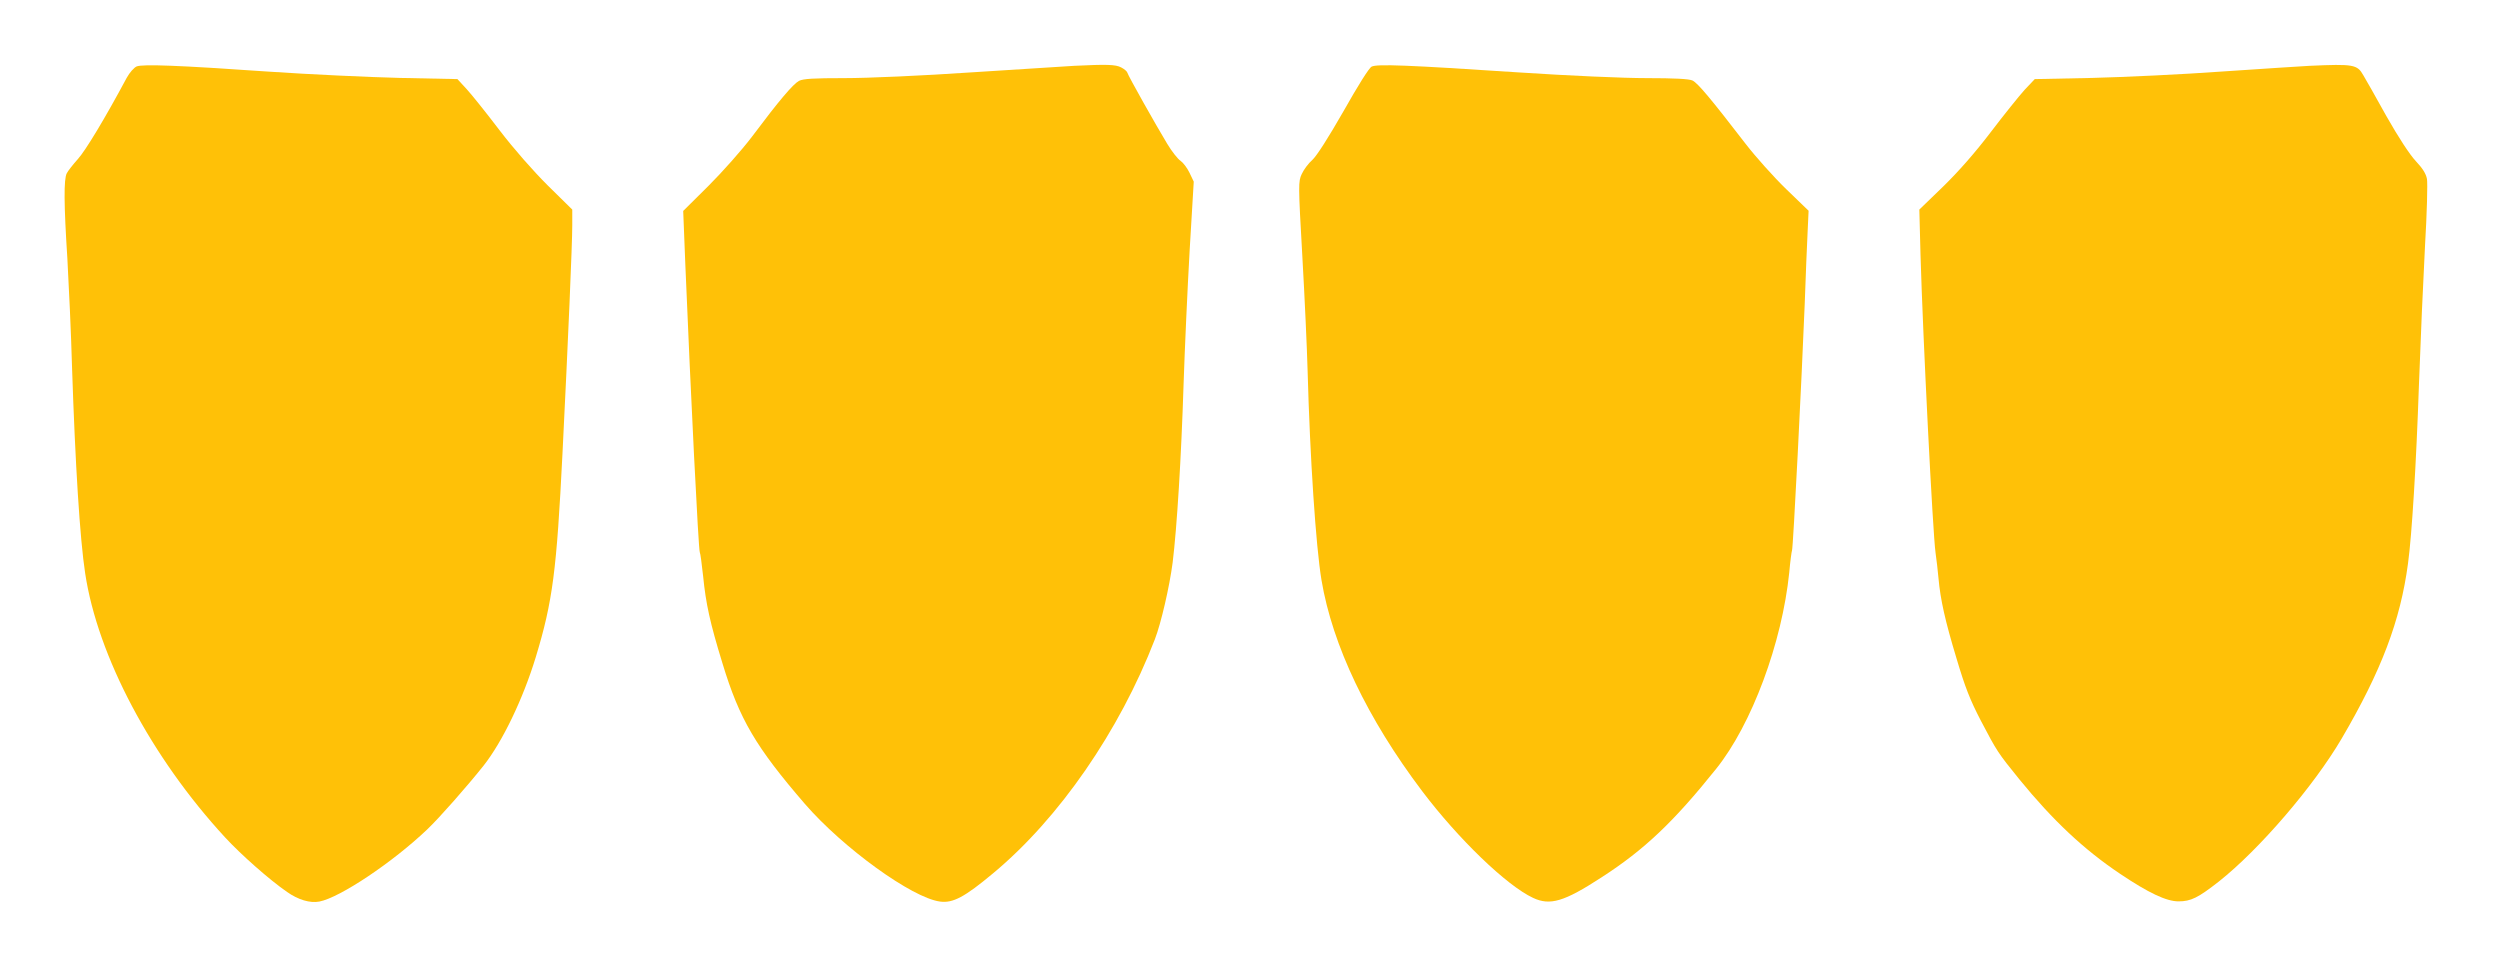
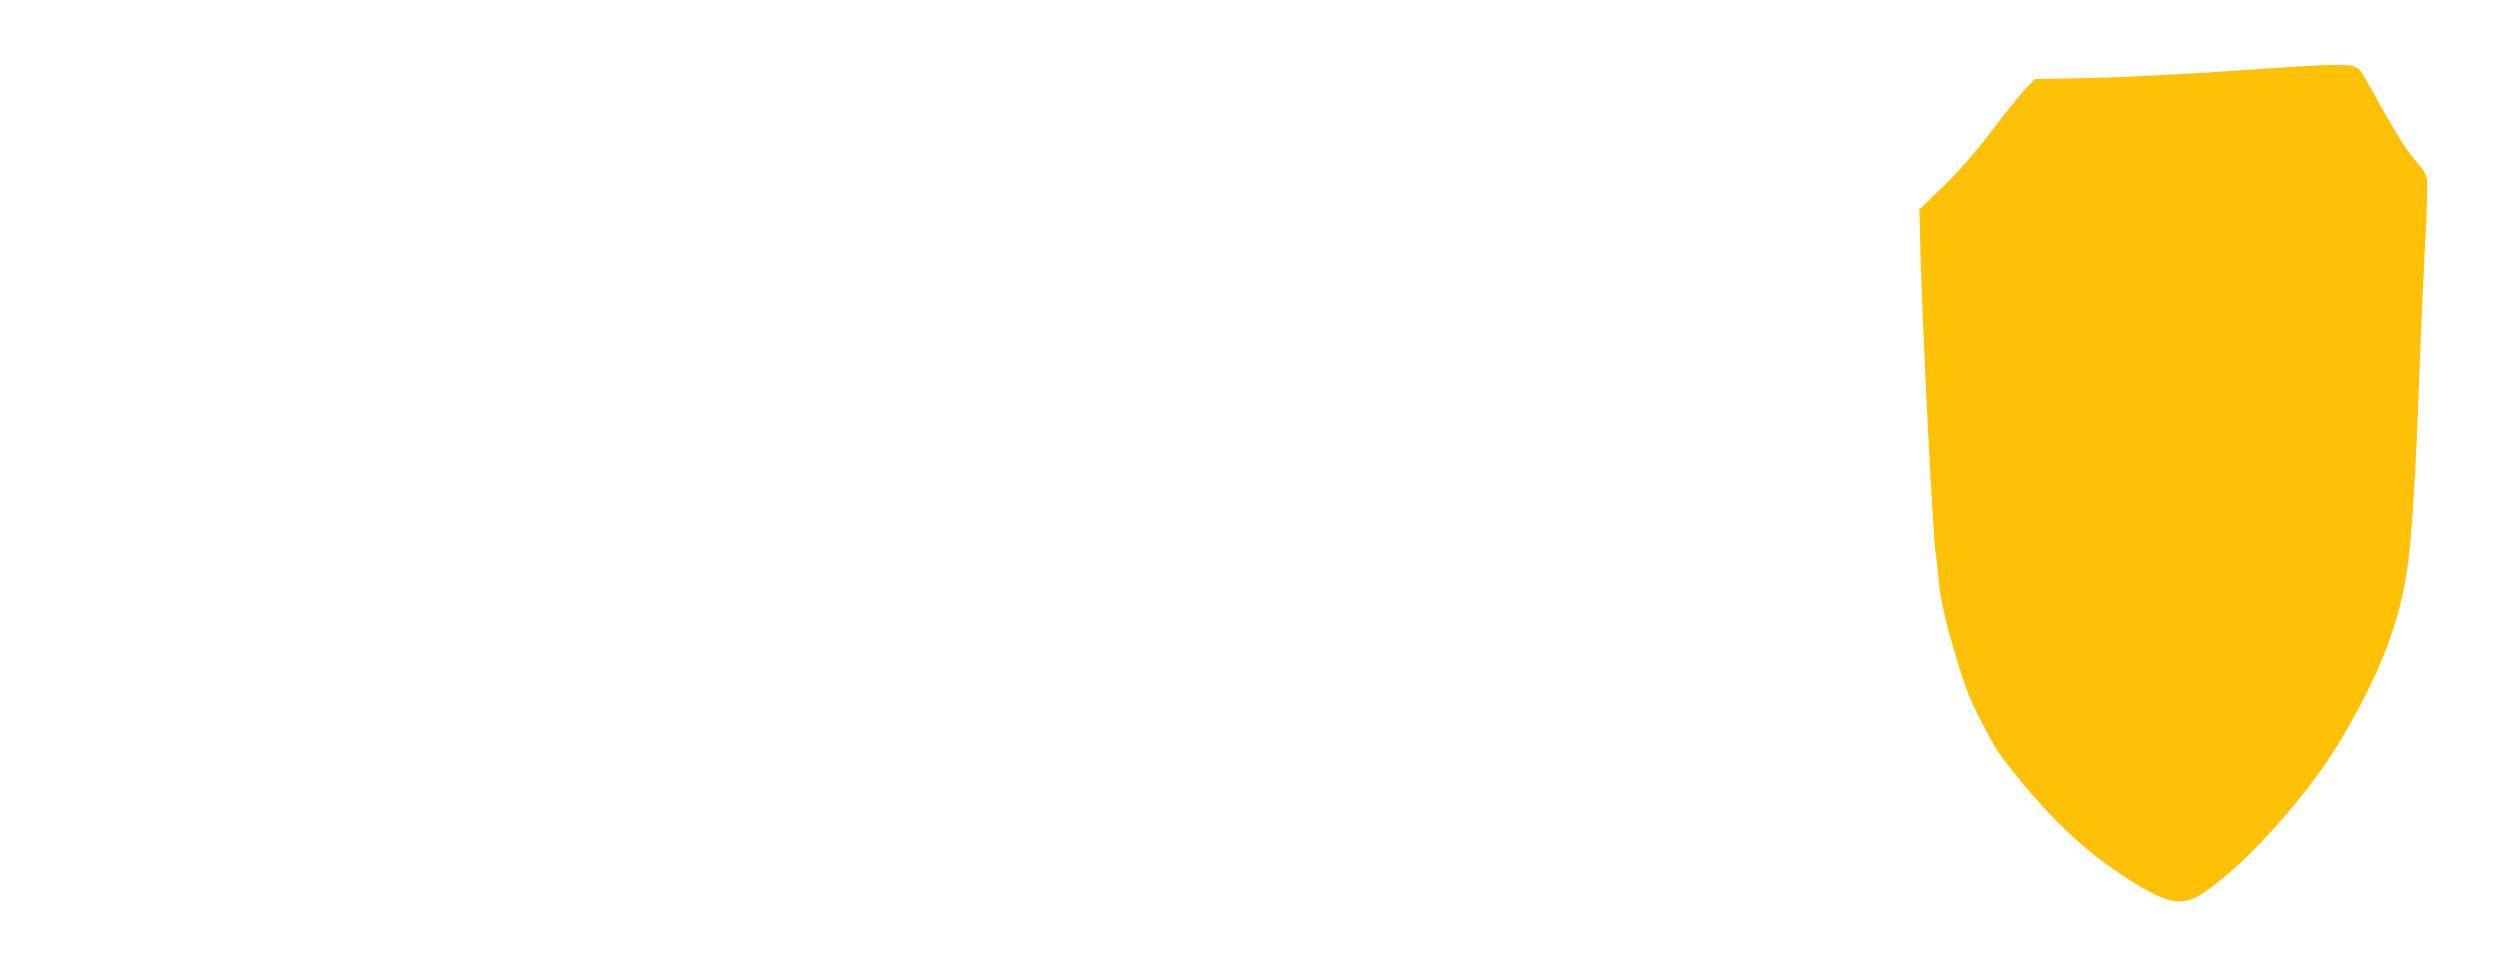
<svg xmlns="http://www.w3.org/2000/svg" version="1.0" width="1280pt" height="495pt" viewBox="0 0 1280 495" preserveAspectRatio="xMidYMid meet">
  <g transform="translate(0,495) scale(0.1,-0.1)" fill="#ffc107" stroke="none">
-     <path d="M700 4610 c-14 -6 -36 -31 -51 -58 -112 -209 -211 -373 -250 -416 -25 -28 -51 -61 -57 -73 -16 -29 -15 -160 3 -438 7 -126 19 -378 24 -560 16 -487 40 -874 67 -1050 64 -425 339 -943 716 -1352 81 -88 228 -218 318 -280 57 -40 117 -58 165 -49 105 20 376 201 553 370 62 59 201 217 288 326 97 123 202 342 267 555 87 286 107 443 137 1045 29 581 50 1072 50 1166 l0 81 -126 124 c-77 77 -172 185 -247 283 -67 88 -143 183 -168 210 l-47 51 -293 6 c-162 4 -463 18 -669 32 -474 33 -648 39 -680 27z" />
-     <path d="M5500 4613 c-36 -2 -269 -17 -518 -33 -264 -18 -540 -30 -658 -30 -158 0 -211 -3 -233 -14 -30 -16 -101 -99 -241 -286 -53 -70 -152 -181 -223 -252 l-129 -128 11 -277 c27 -653 67 -1459 74 -1471 3 -4 10 -59 17 -122 14 -141 35 -238 99 -446 87 -287 171 -429 422 -720 195 -225 548 -481 692 -500 66 -9 126 23 272 145 338 281 647 729 828 1198 32 83 75 270 91 393 22 180 44 535 56 915 6 182 20 489 31 683 l21 352 -22 46 c-12 25 -33 52 -46 61 -13 8 -44 47 -68 87 -58 96 -200 348 -204 364 -2 7 -16 19 -32 27 -28 15 -75 16 -240 8z" />
-     <path d="M7023 4609 c-14 -7 -70 -97 -144 -228 -79 -138 -136 -227 -159 -249 -21 -18 -45 -51 -55 -73 -18 -38 -18 -53 3 -422 12 -210 24 -474 27 -587 12 -442 42 -895 71 -1070 56 -334 235 -709 515 -1080 186 -246 433 -484 568 -547 87 -41 159 -20 351 105 220 142 370 285 587 556 182 227 337 644 374 1005 5 58 12 108 14 112 6 8 50 882 65 1259 5 146 12 314 15 373 l5 108 -115 111 c-63 61 -156 165 -207 231 -178 231 -246 313 -273 325 -17 8 -93 12 -233 12 -120 0 -395 12 -652 29 -575 38 -729 44 -757 30z" />
    <path d="M11825 4613 c-38 -2 -239 -15 -445 -29 -206 -15 -507 -29 -669 -33 l-293 -6 -52 -55 c-28 -31 -106 -128 -173 -216 -79 -104 -165 -202 -244 -279 l-122 -118 6 -231 c12 -420 63 -1430 77 -1526 5 -36 12 -94 15 -130 10 -111 34 -218 92 -410 44 -148 69 -212 125 -320 83 -158 86 -163 197 -300 172 -211 331 -360 516 -484 146 -98 237 -141 299 -141 64 0 101 19 207 102 206 163 484 486 628 731 204 348 301 604 340 897 20 147 42 507 56 915 8 223 22 542 31 710 10 168 14 322 10 344 -5 27 -23 55 -57 91 -31 33 -88 120 -151 231 -55 99 -108 193 -118 209 -31 55 -50 58 -275 48z" />
  </g>
</svg>